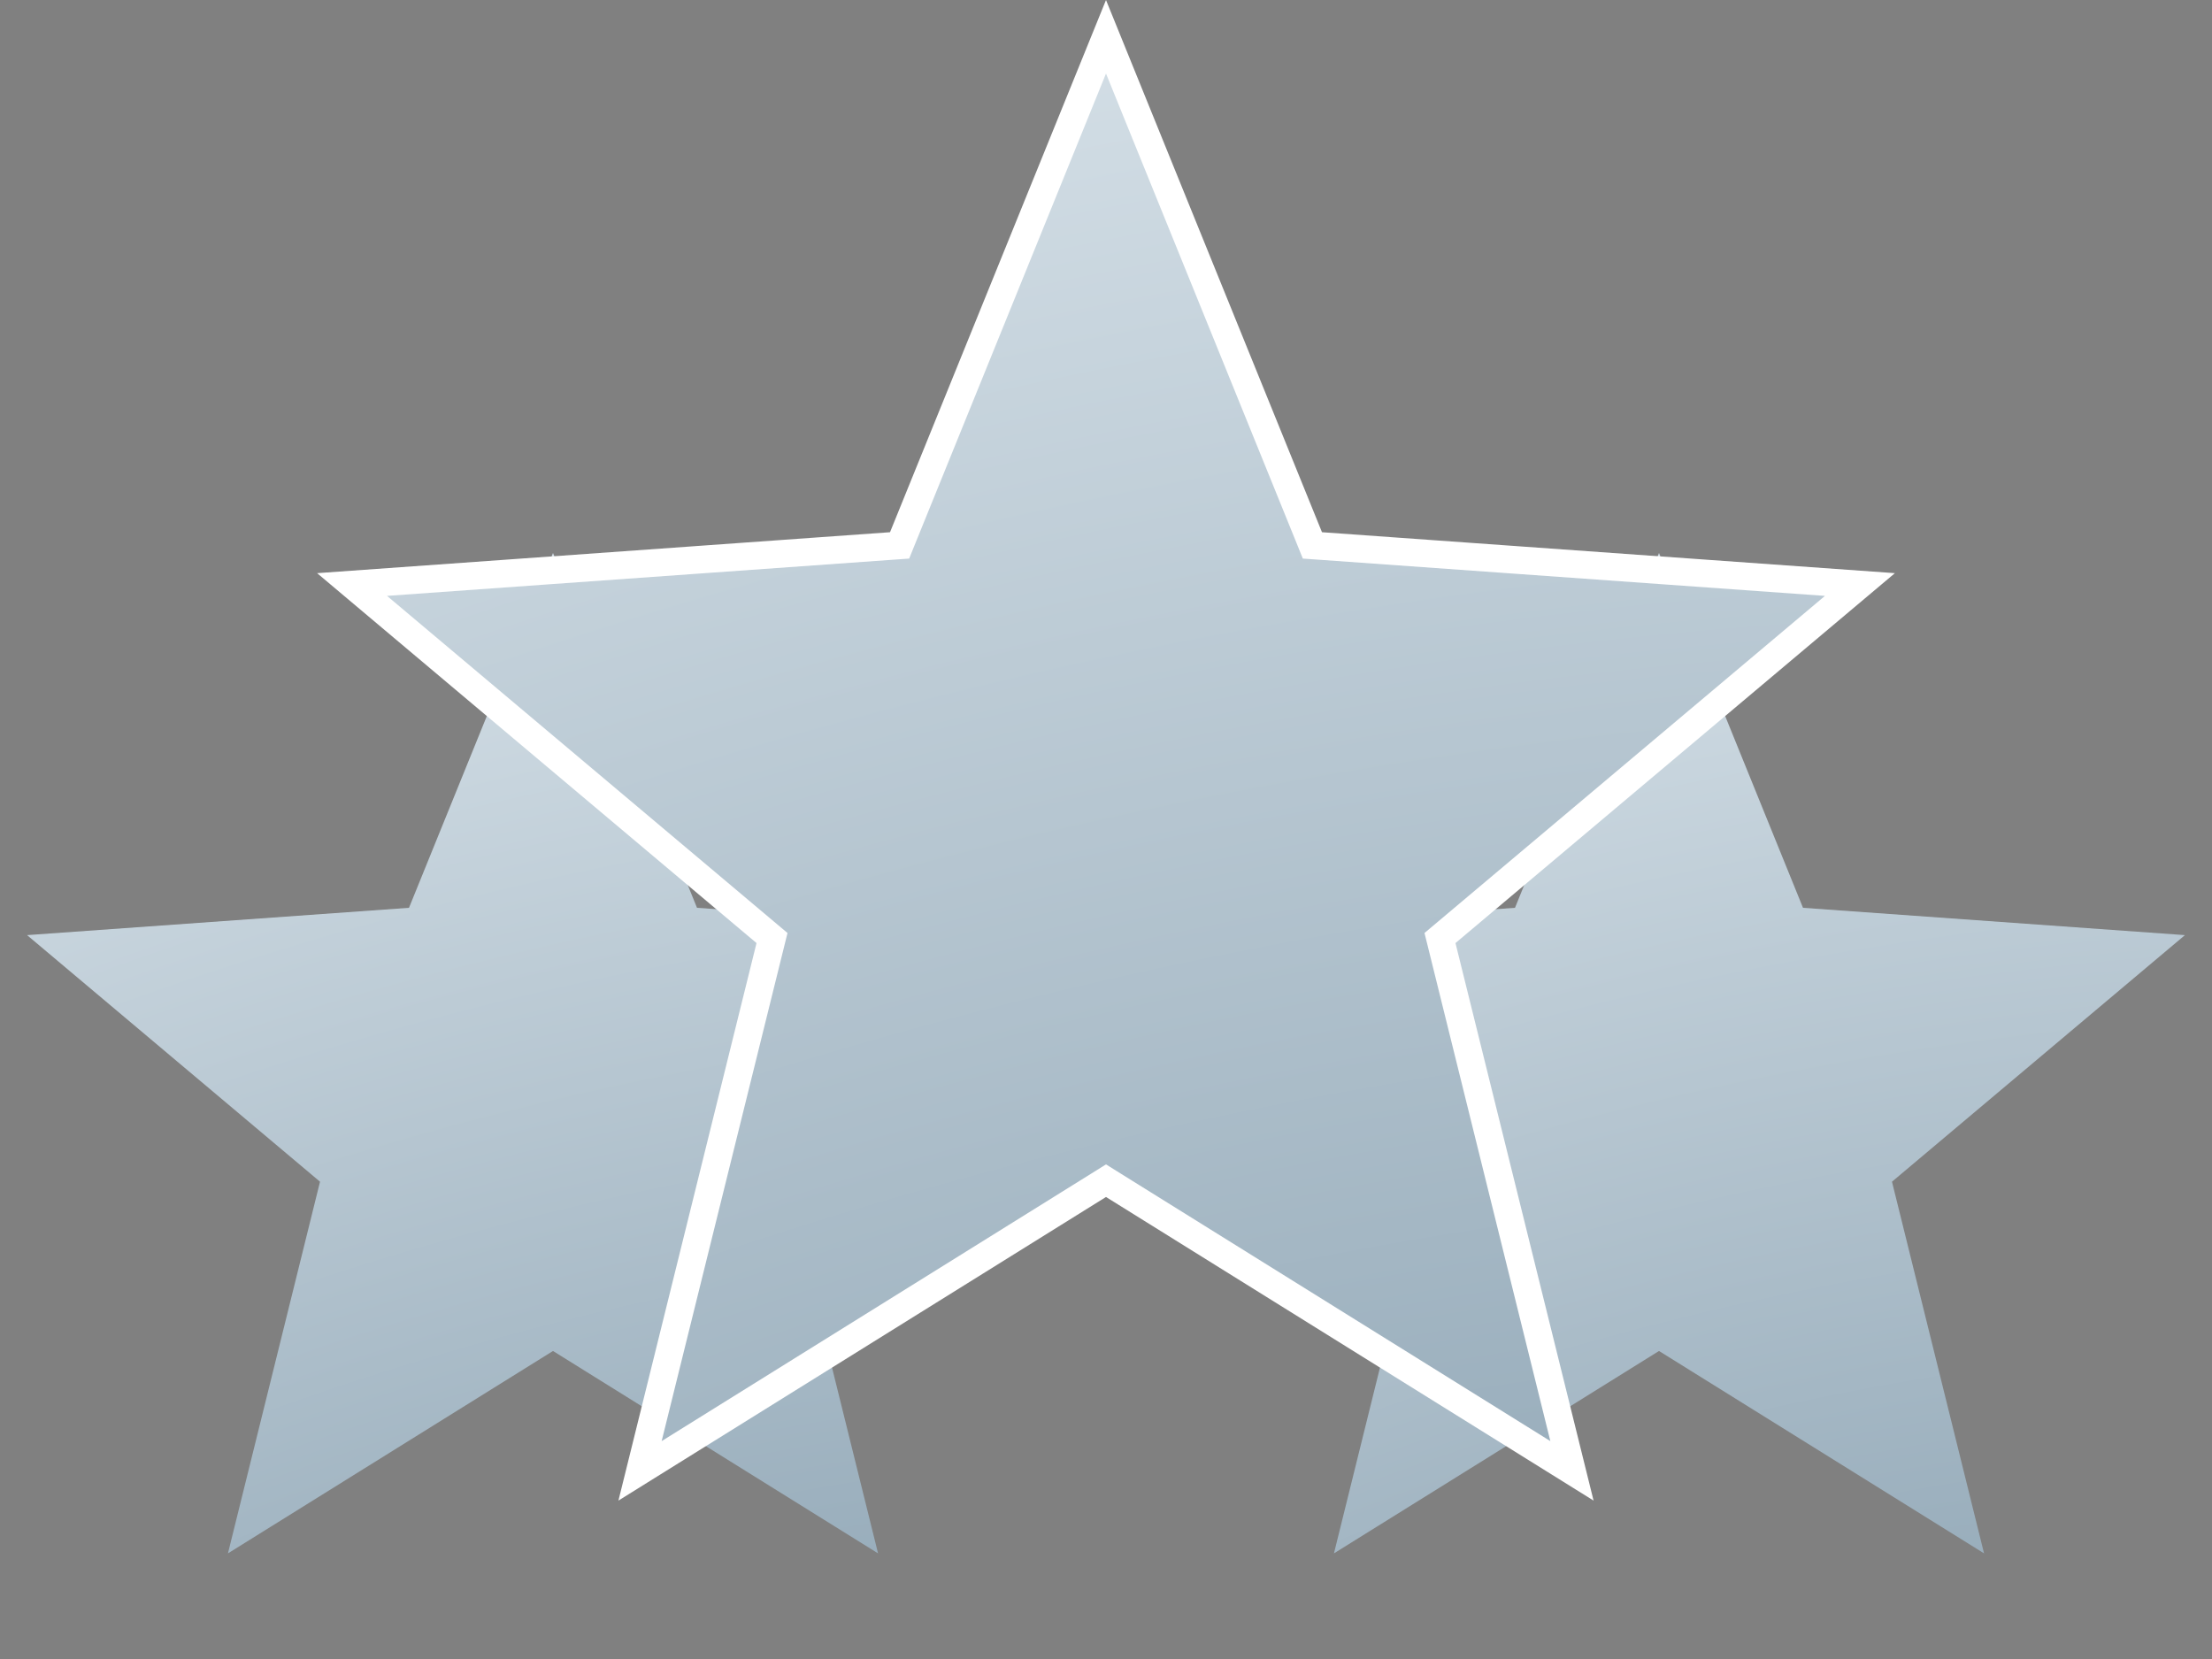
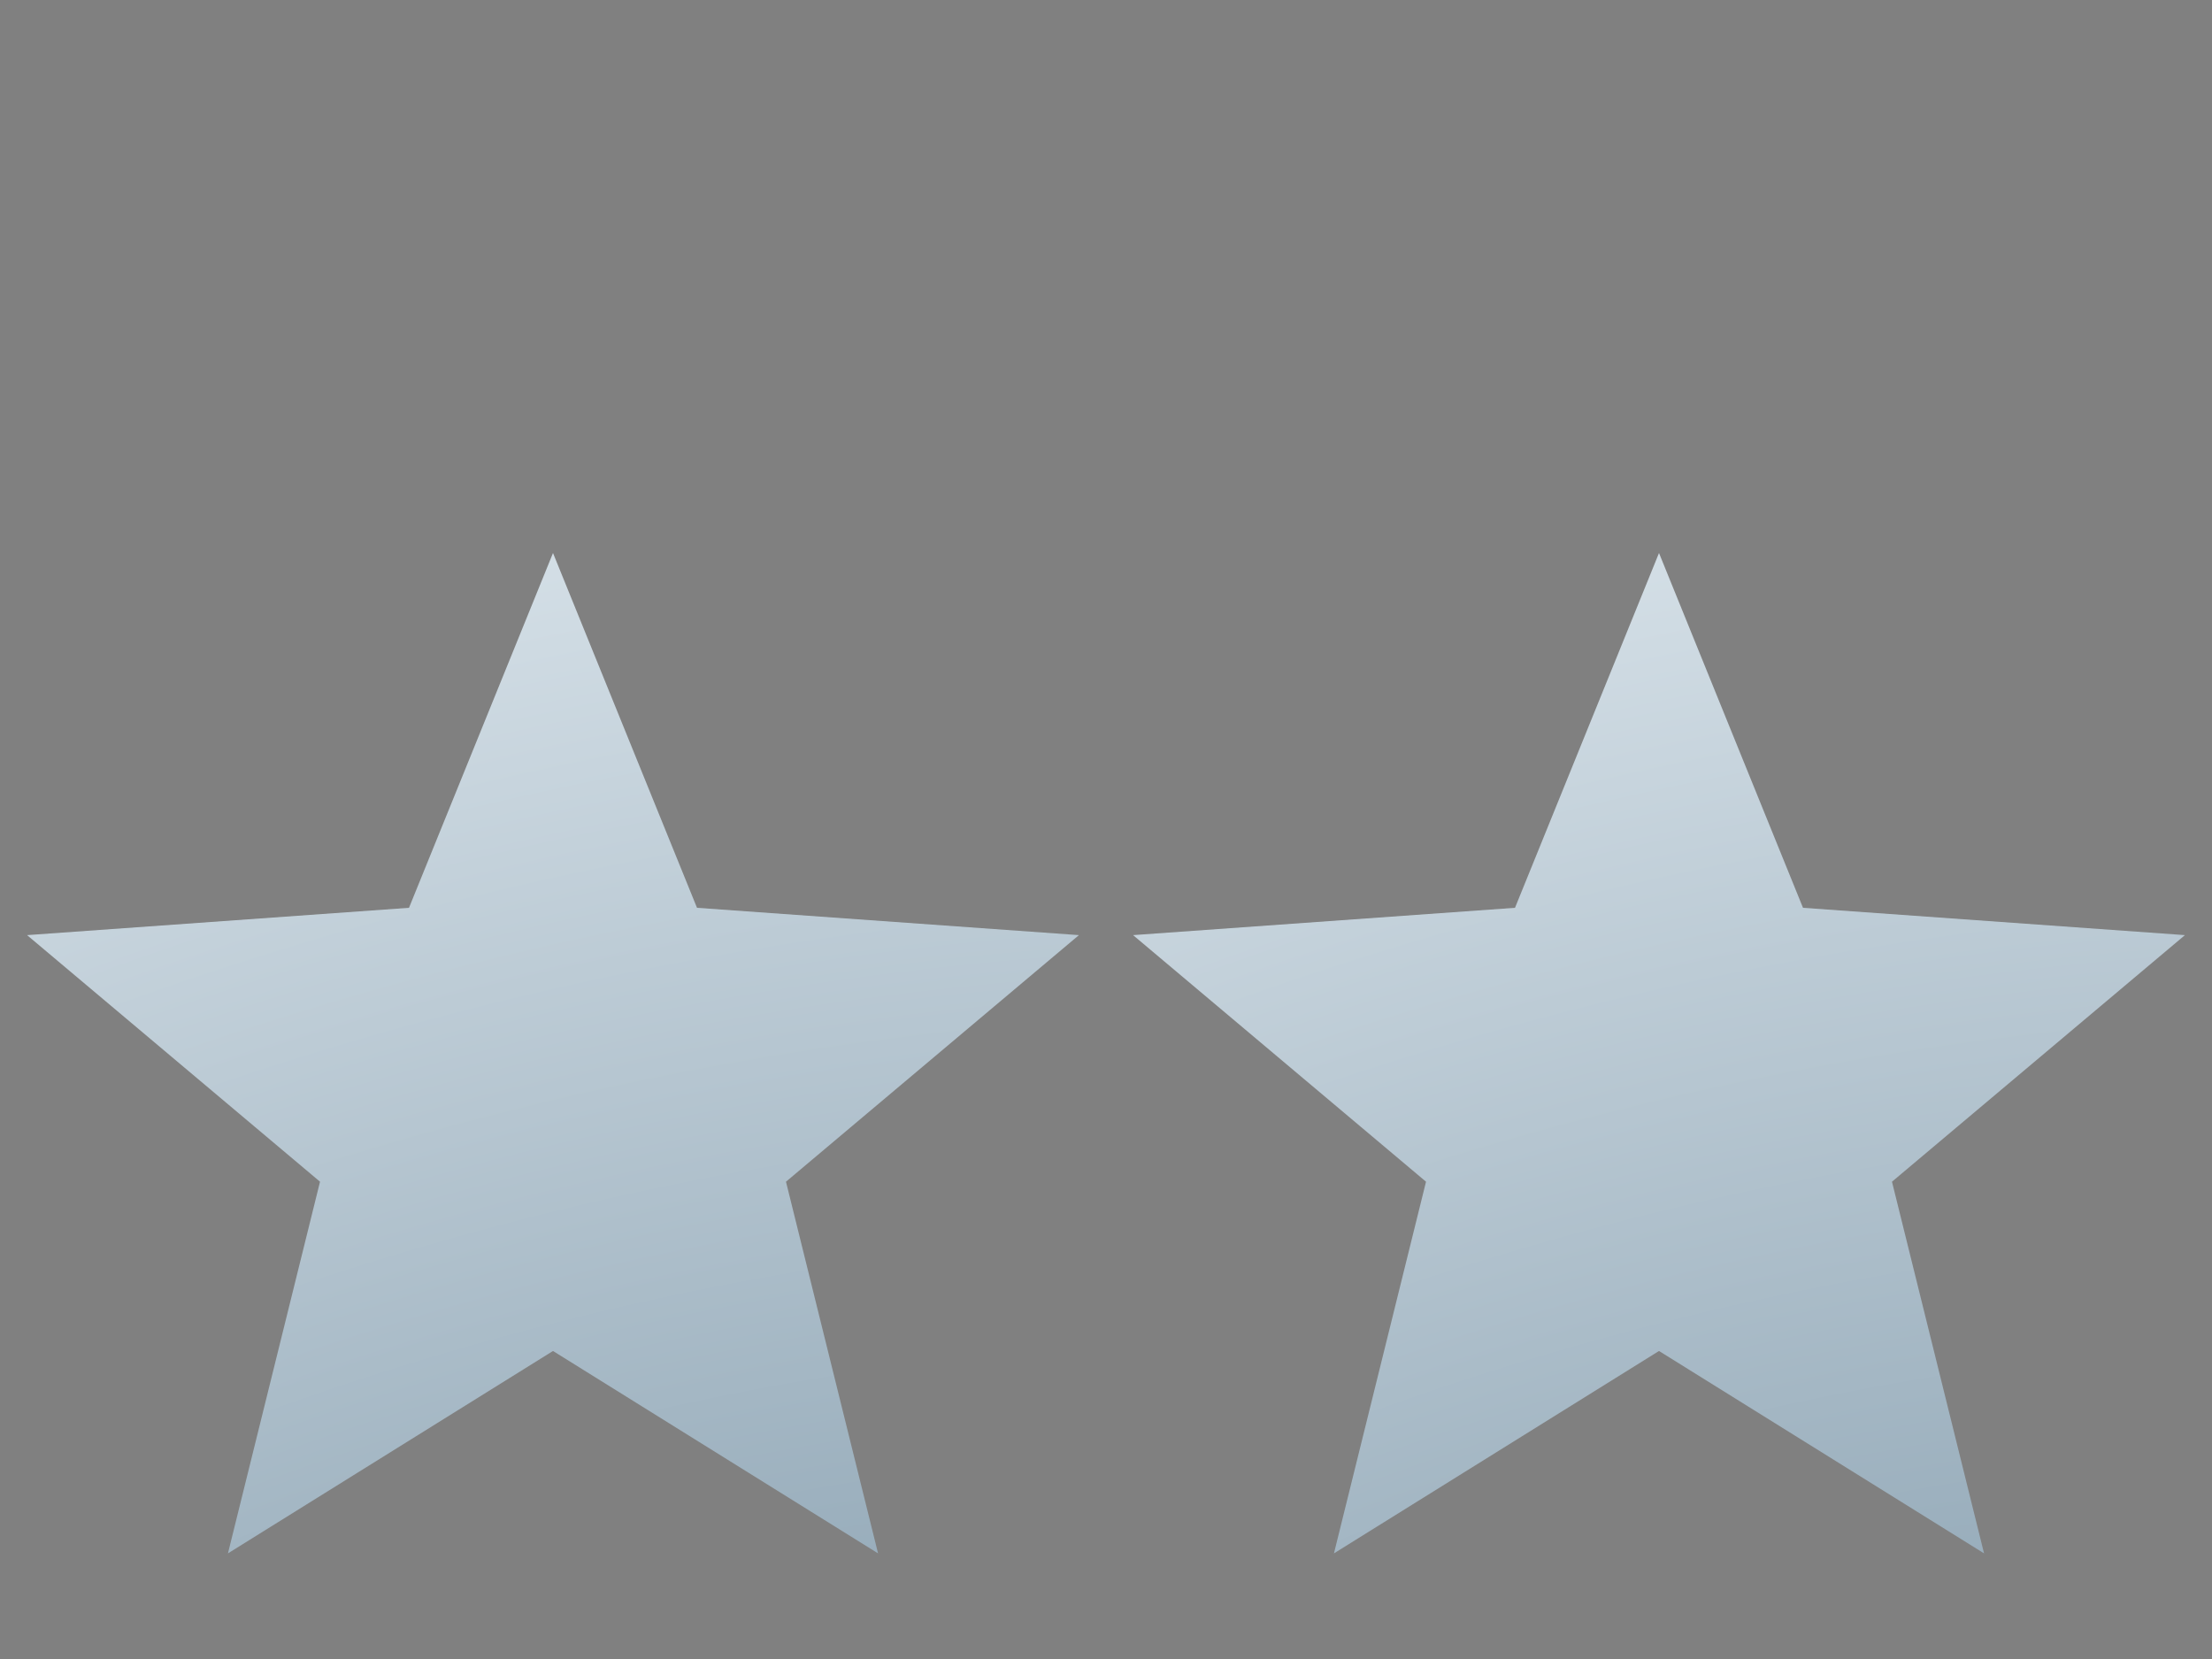
<svg xmlns="http://www.w3.org/2000/svg" width="80" height="60" viewBox="0 0 80 60" fill="none">
  <rect x="0" y="0" width="80" height="60" fill="#808080" stroke="none" />
  <path d="M20 20L25.208 32.832L39.021 33.82L28.426 42.738L31.756 56.18L20 48.86L8.244 56.18L11.574 42.738L0.979 33.82L14.792 32.832L20 20Z" fill="url(#paint0_radial_504_158)" />
  <path d="M60 20L65.208 32.832L79.021 33.82L68.426 42.738L71.756 56.18L60 48.86L48.244 56.18L51.574 42.738L40.979 33.82L54.792 32.832L60 20Z" fill="url(#paint1_radial_504_158)" />
-   <path d="M40 1.33L47.348 19.436L47.465 19.725L47.776 19.747L67.267 21.14L52.318 33.724L52.079 33.925L52.154 34.227L56.852 53.195L40.264 42.866L40 42.701L39.736 42.866L23.148 53.195L27.846 34.227L27.921 33.925L27.682 33.724L12.733 21.14L32.224 19.747L32.535 19.725L32.652 19.436L40 1.33Z" fill="url(#paint2_radial_504_158)" stroke="white" />
  <defs>
    <radialGradient id="paint0_radial_504_158" cx="0" cy="0" r="1" gradientUnits="userSpaceOnUse" gradientTransform="translate(46.167 152.96) rotate(-114.492) scale(143.392 143.854)">
      <stop stop-color="#002E4E" />
      <stop offset="1" stop-color="#E0E9EF" />
    </radialGradient>
    <radialGradient id="paint1_radial_504_158" cx="0" cy="0" r="1" gradientUnits="userSpaceOnUse" gradientTransform="translate(86.167 152.96) rotate(-114.492) scale(143.392 143.854)">
      <stop stop-color="#002E4E" />
      <stop offset="1" stop-color="#E0E9EF" />
    </radialGradient>
    <radialGradient id="paint2_radial_504_158" cx="0" cy="0" r="1" gradientUnits="userSpaceOnUse" gradientTransform="translate(79.25 199.441) rotate(-114.492) scale(215.087 215.781)">
      <stop stop-color="#002E4E" />
      <stop offset="1" stop-color="#E0E9EF" />
    </radialGradient>
  </defs>
</svg>